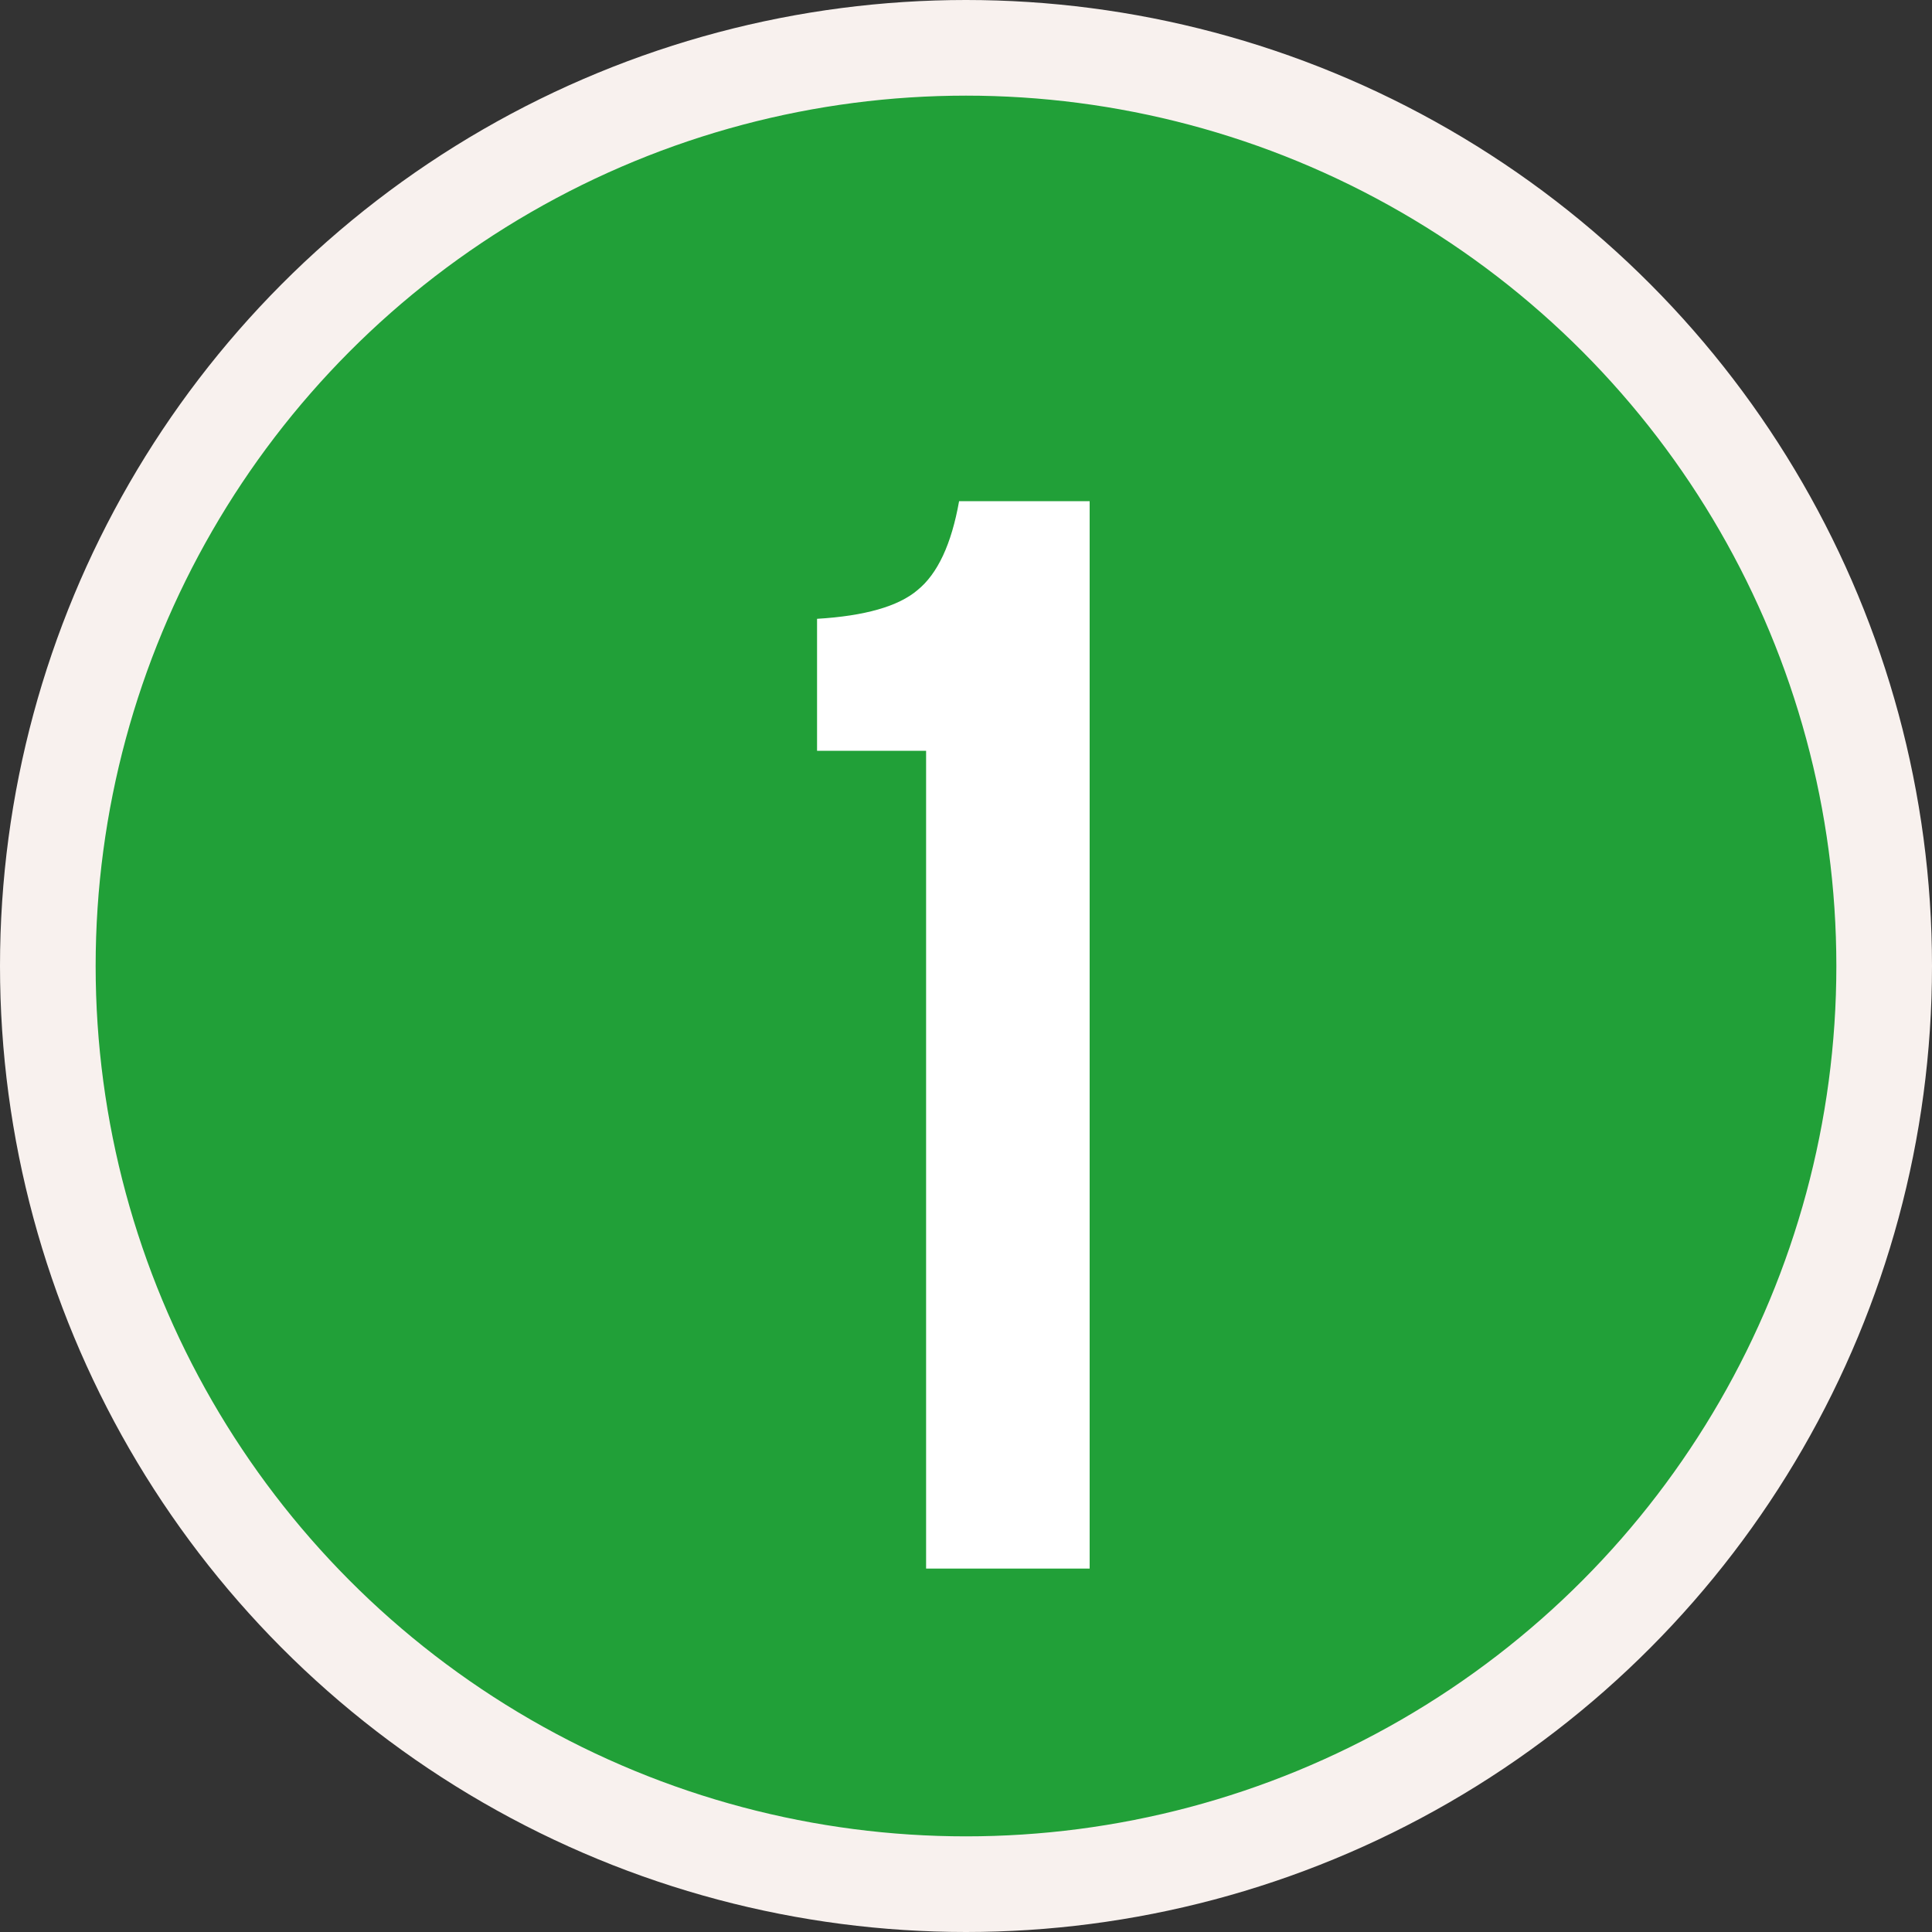
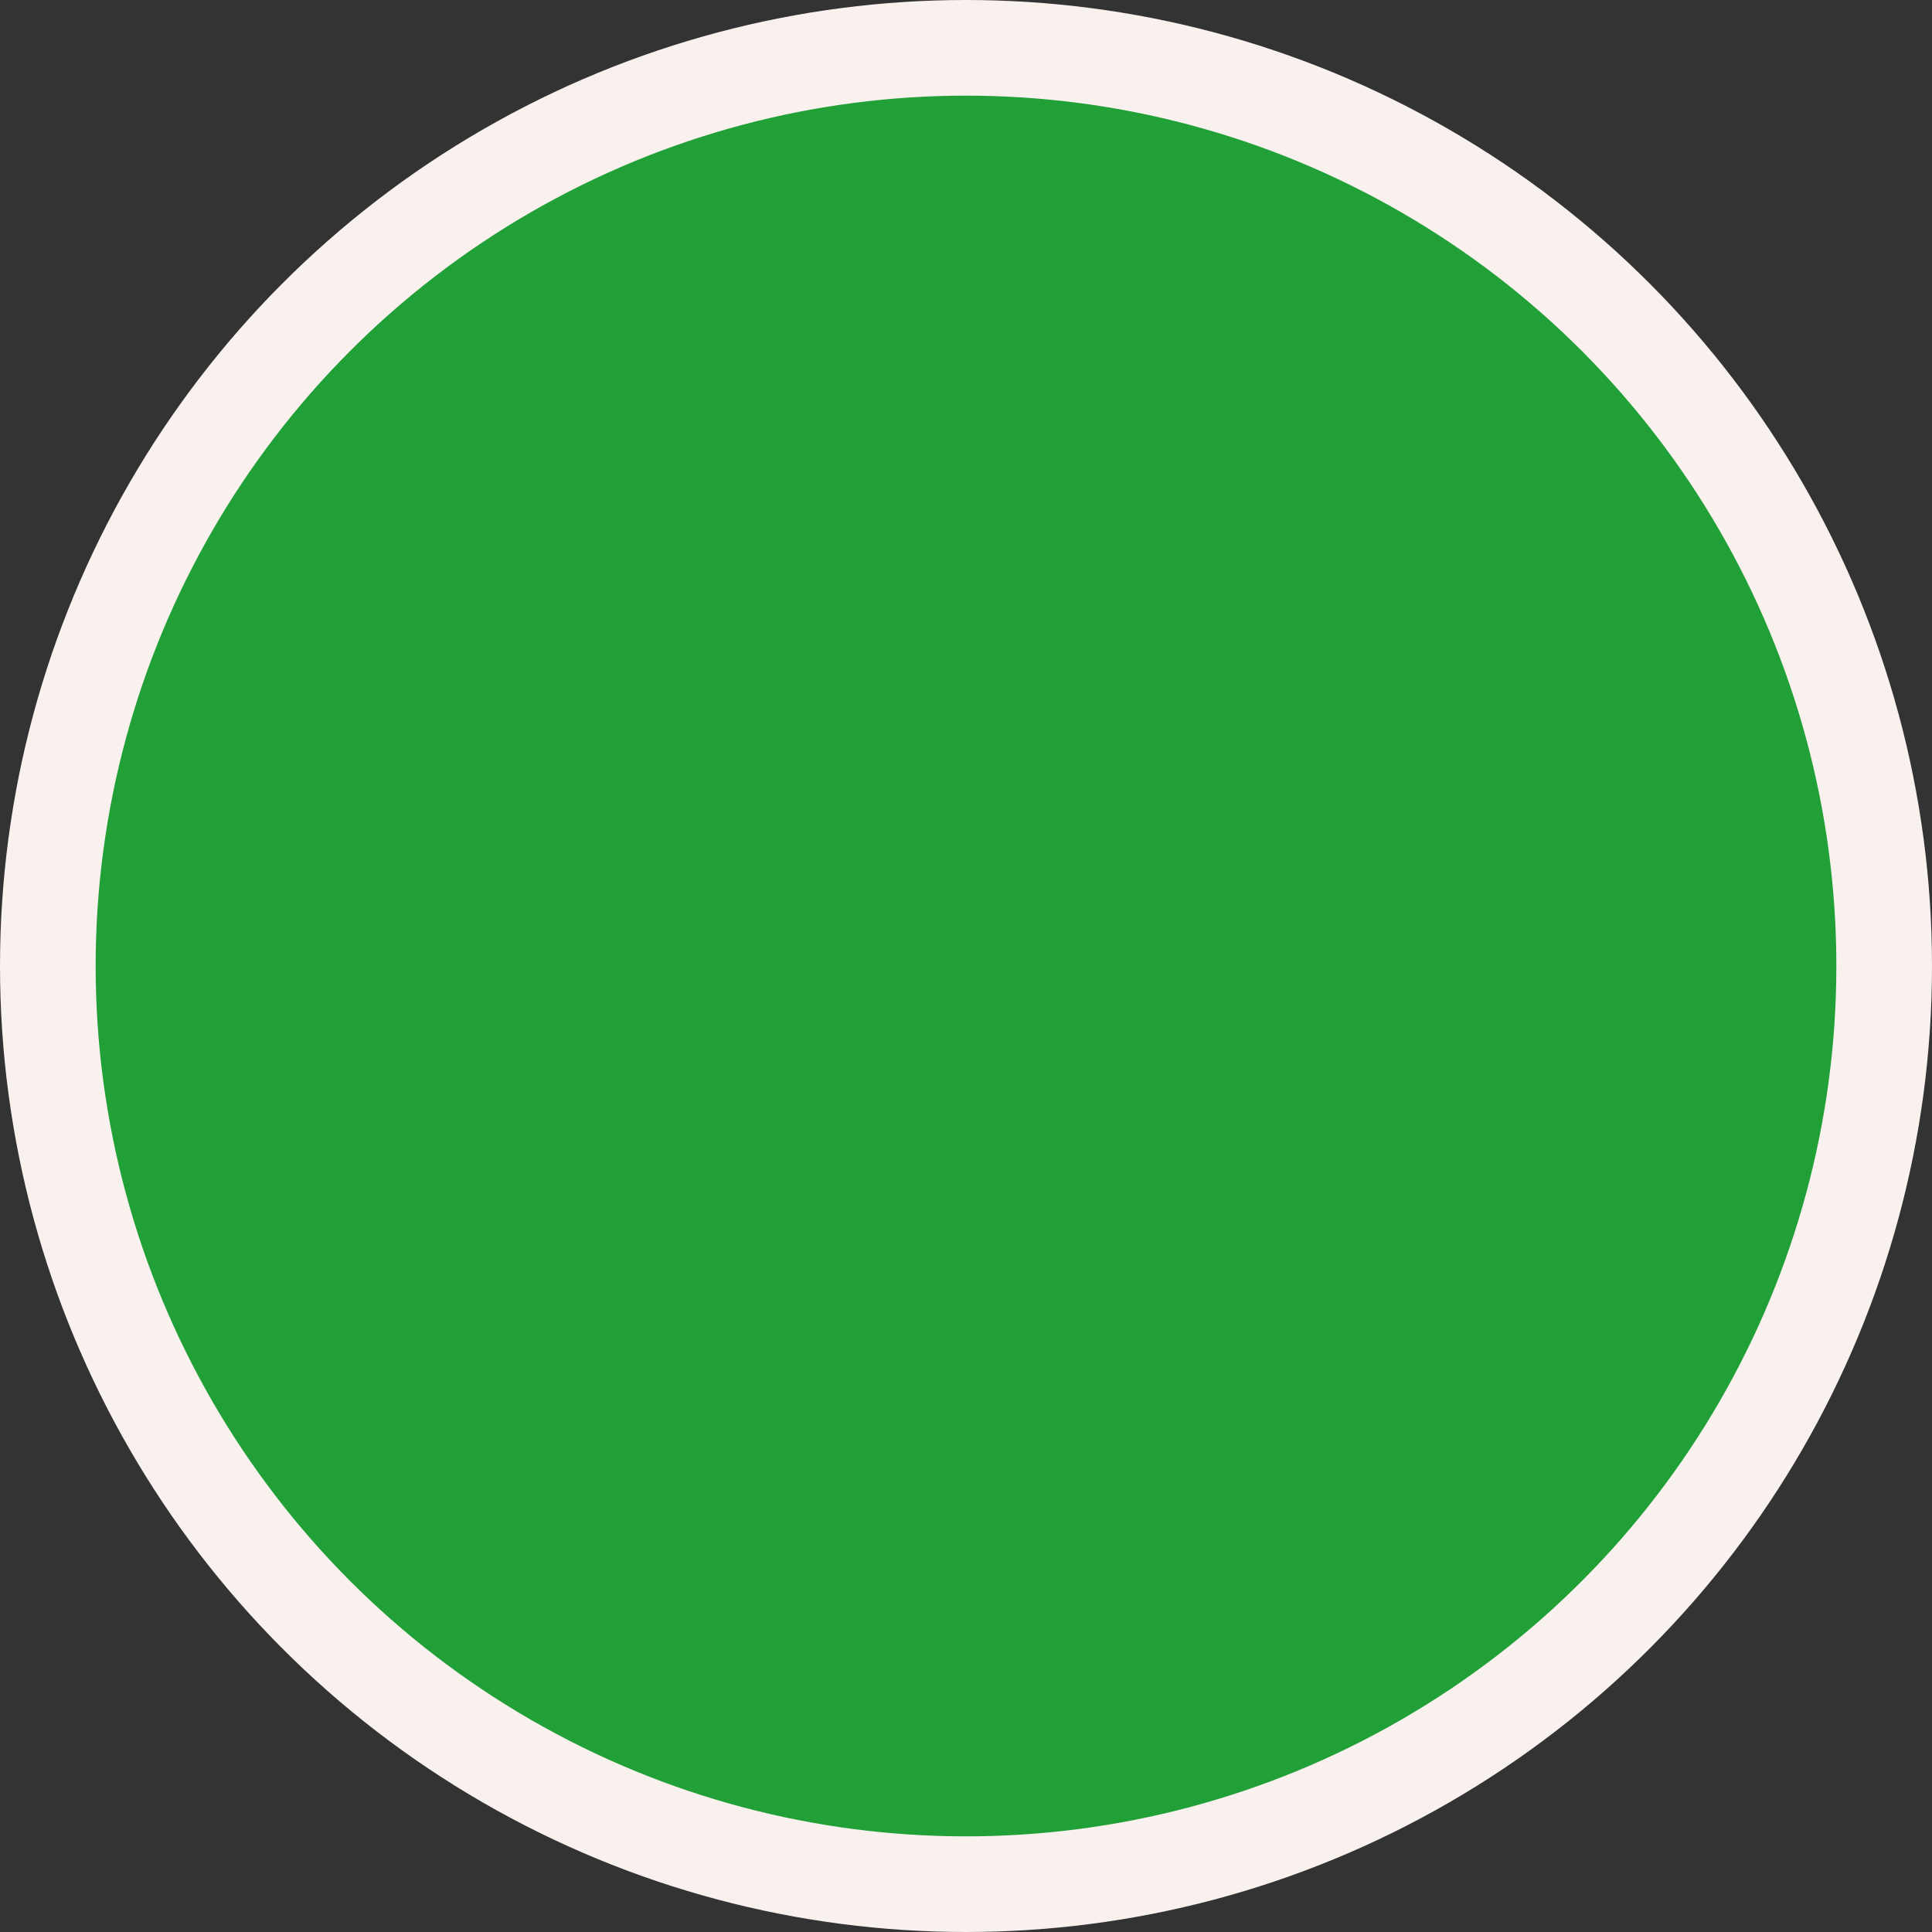
<svg xmlns="http://www.w3.org/2000/svg" width="202" height="202" viewBox="0 0 202 202" fill="none">
  <rect x="0" y="0" width="202" height="202" fill="#333333" stroke="none" />
  <circle cx="101" cy="101" r="96" fill="#21A038" stroke="#F8F1EE" stroke-width="10" />
-   <path d="M96.828 78.5H85.427V64.7C90.427 64.4 93.927 63.4 95.927 61.7C98.028 60 99.478 56.9 100.278 52.4H113.928V164H96.828V78.5Z" fill="white" />
</svg>